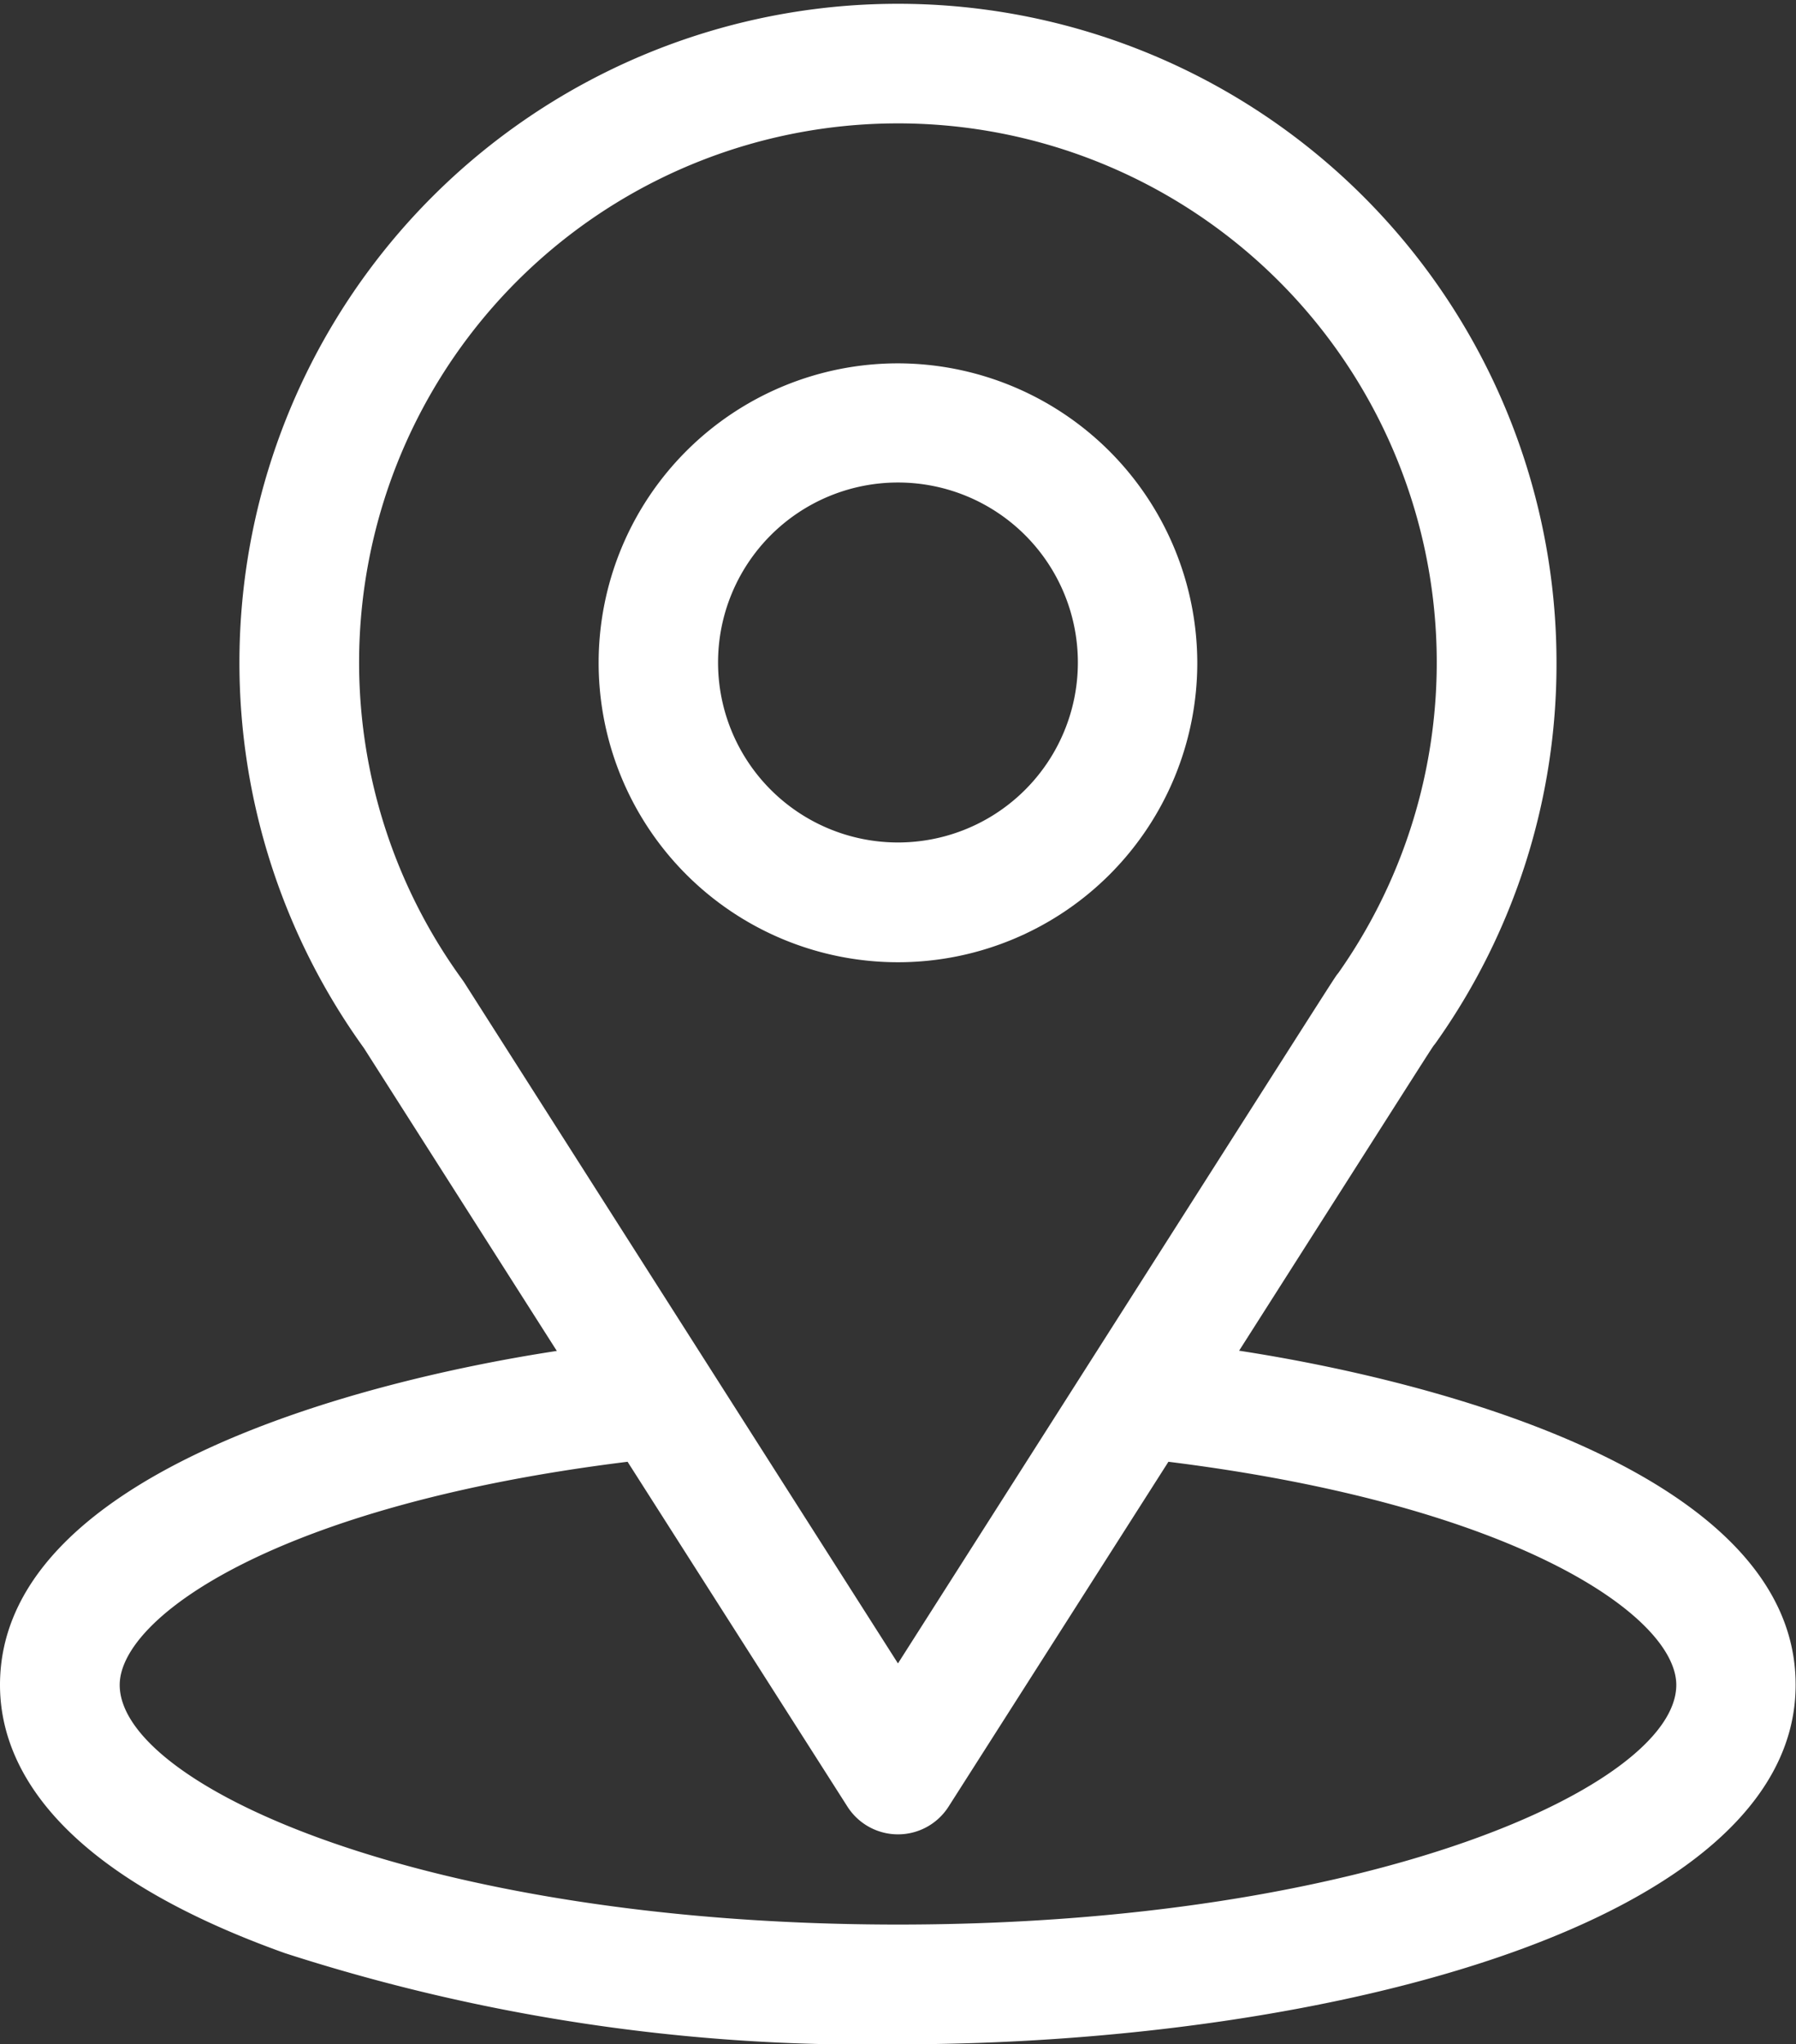
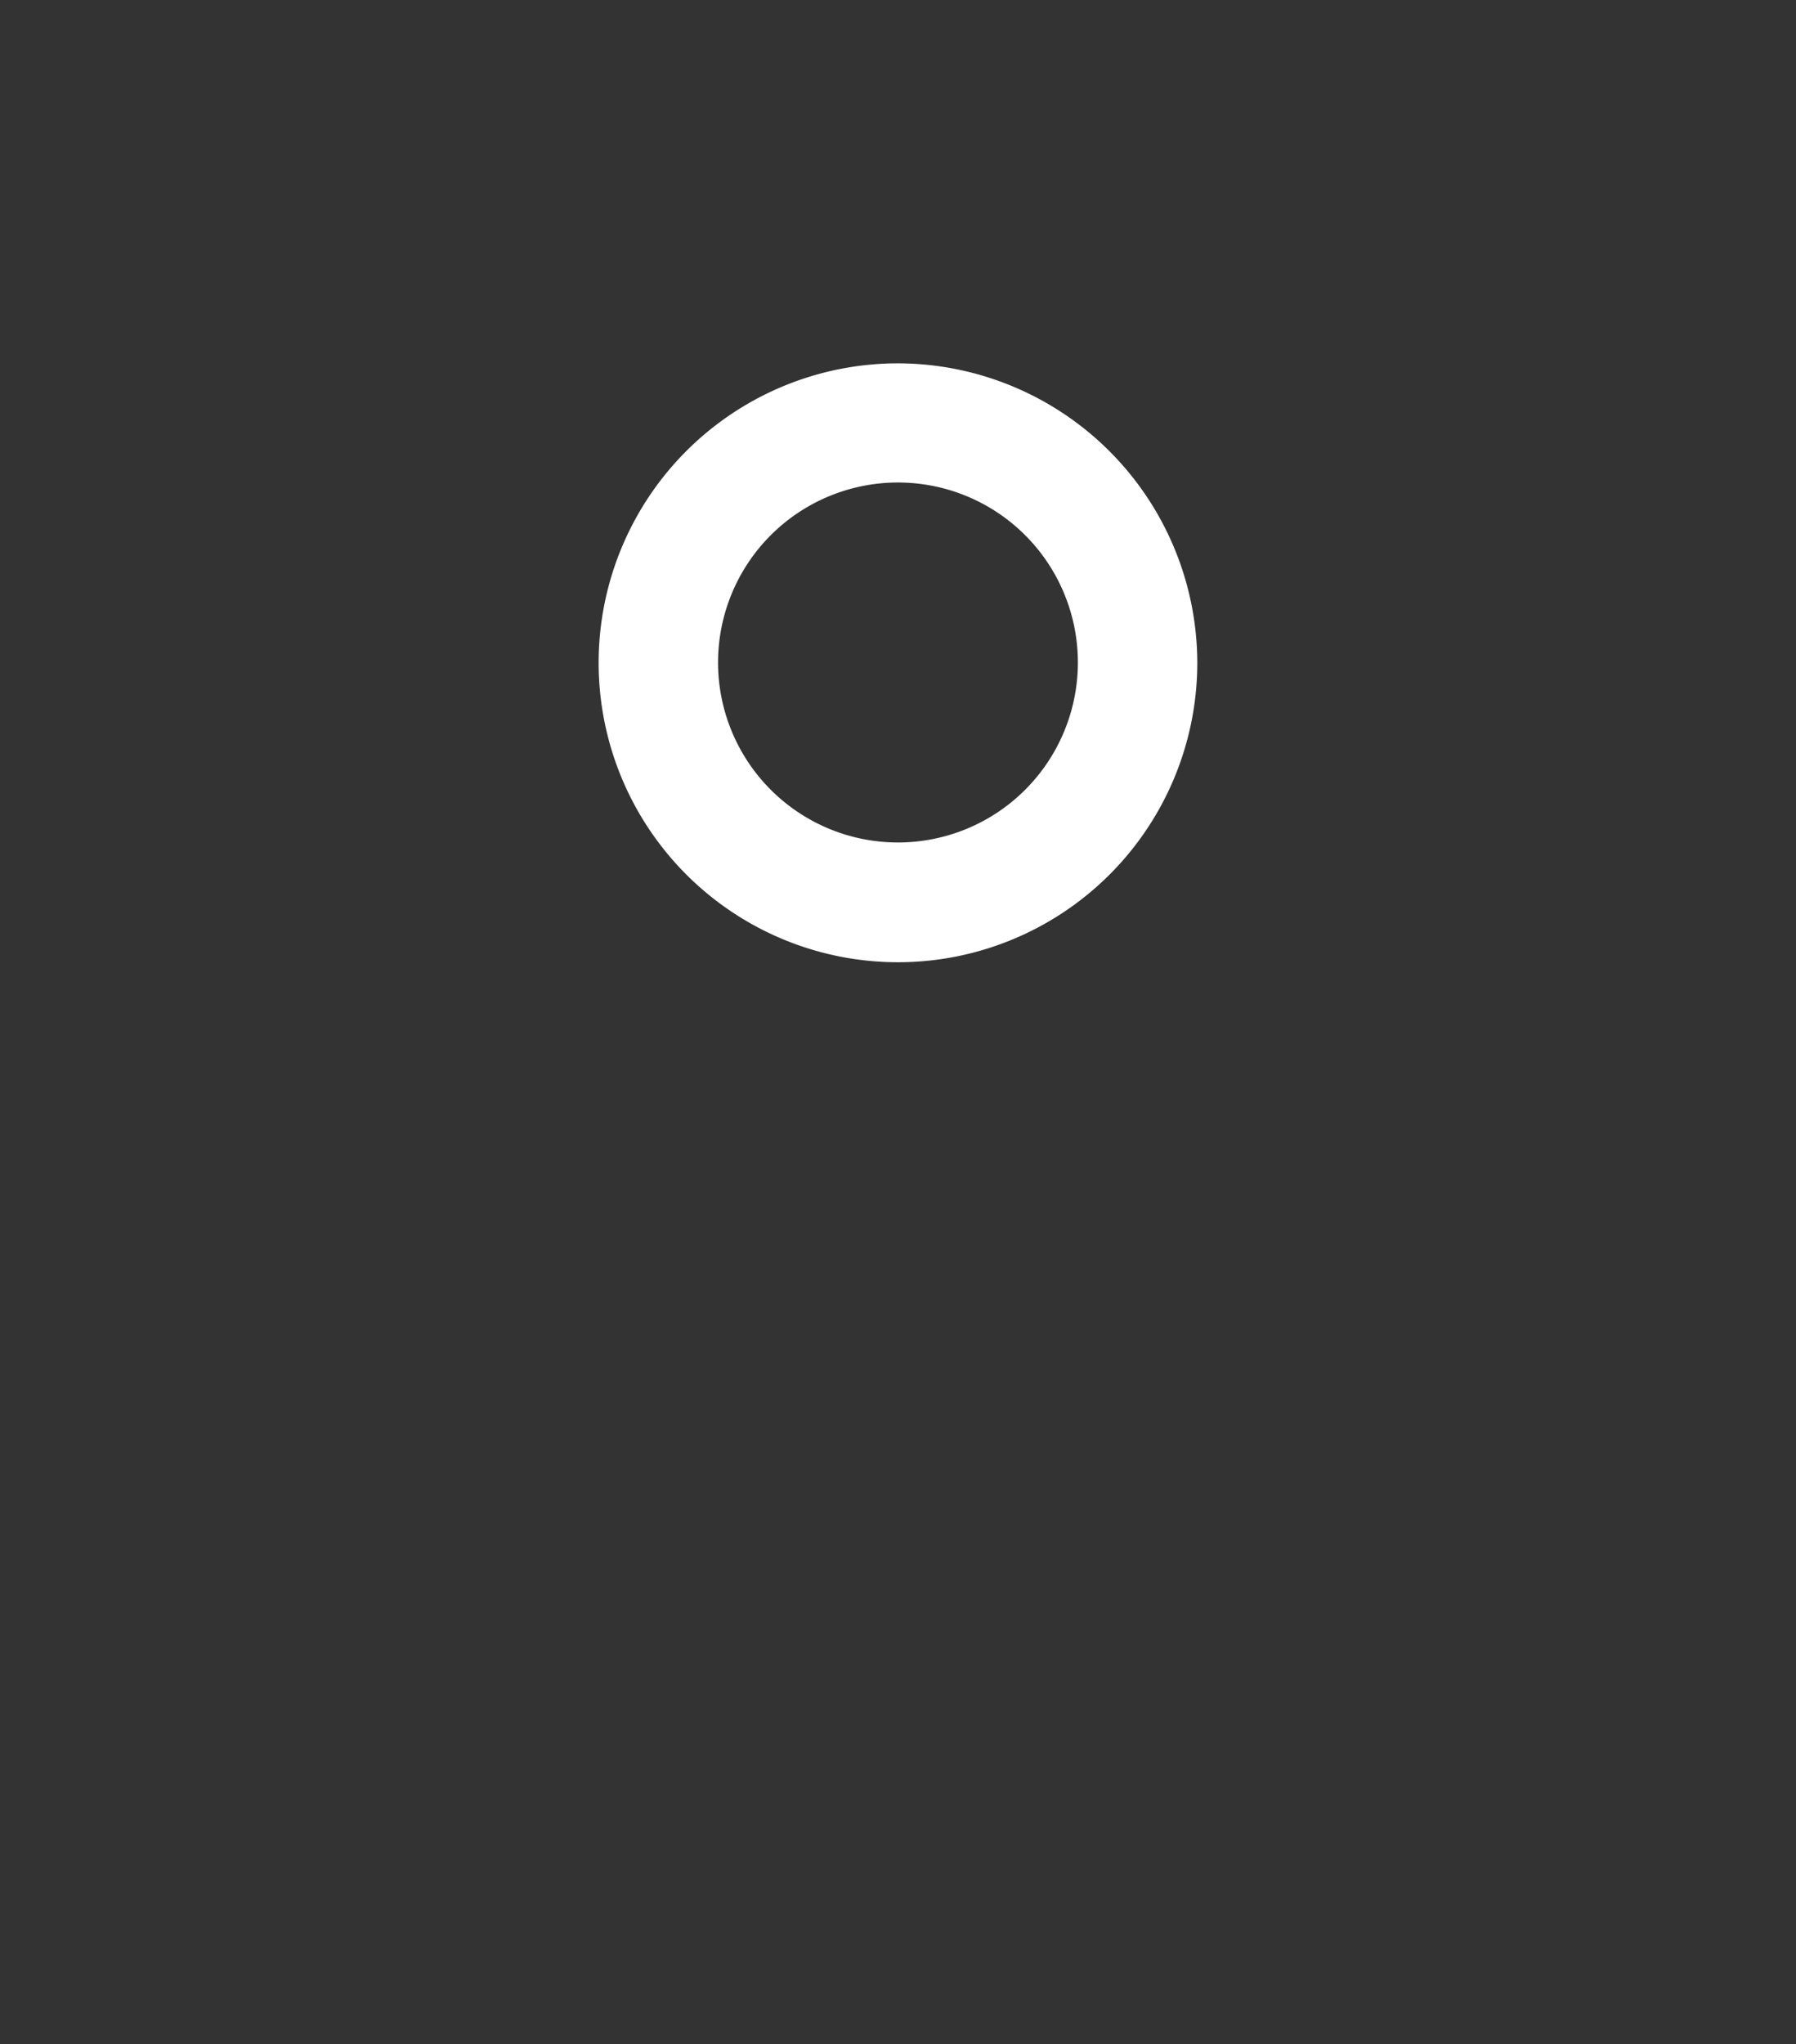
<svg xmlns="http://www.w3.org/2000/svg" width="23.959" height="27.26" viewBox="0 0 23.959 27.26">
  <rect x="0" y="0" width="23.959" height="27.26" fill="#333333" stroke="none" />
  <g id="location_6_" data-name="location (6)" transform="translate(-31)">
    <g id="Group_11503" data-name="Group 11503" transform="translate(31)">
      <g id="Group_11502" data-name="Group 11502" transform="translate(0)">
-         <path id="Path_30189" data-name="Path 30189" d="M47.53,18.011c2.9-4.552,2.536-3.984,2.62-4.1a8.719,8.719,0,0,0,1.614-5.07,8.785,8.785,0,1,0-15.909,5.135l2.573,4.038C35.677,18.434,31,19.694,31,22.468c0,1.011.66,2.453,3.8,3.576a25.207,25.207,0,0,0,8.175,1.216c5.751,0,11.979-1.622,11.979-4.792C54.959,19.693,50.287,18.435,47.53,18.011ZM37.189,13.095l-.028-.04a7.188,7.188,0,1,1,11.693-.081c-.077.1.324-.522-5.875,9.207Zm5.79,12.568c-6.282,0-10.382-1.847-10.382-3.195,0-.906,2.107-2.4,6.775-2.976l2.934,4.6a.8.8,0,0,0,1.347,0l2.934-4.6c4.668.581,6.775,2.07,6.775,2.976C53.362,23.8,49.3,25.663,42.979,25.663Z" transform="translate(-31)" fill="#fff" />
-       </g>
+         </g>
    </g>
    <g id="Group_11505" data-name="Group 11505" transform="translate(38.986 4.845)">
      <g id="Group_11504" data-name="Group 11504">
        <path id="Path_30190" data-name="Path 30190" d="M184.993,91a3.993,3.993,0,1,0,3.993,3.993A4,4,0,0,0,184.993,91Zm0,6.389a2.4,2.4,0,1,1,2.4-2.4A2.4,2.4,0,0,1,184.993,97.389Z" transform="translate(-181 -91)" fill="#fff" />
      </g>
    </g>
  </g>
</svg>